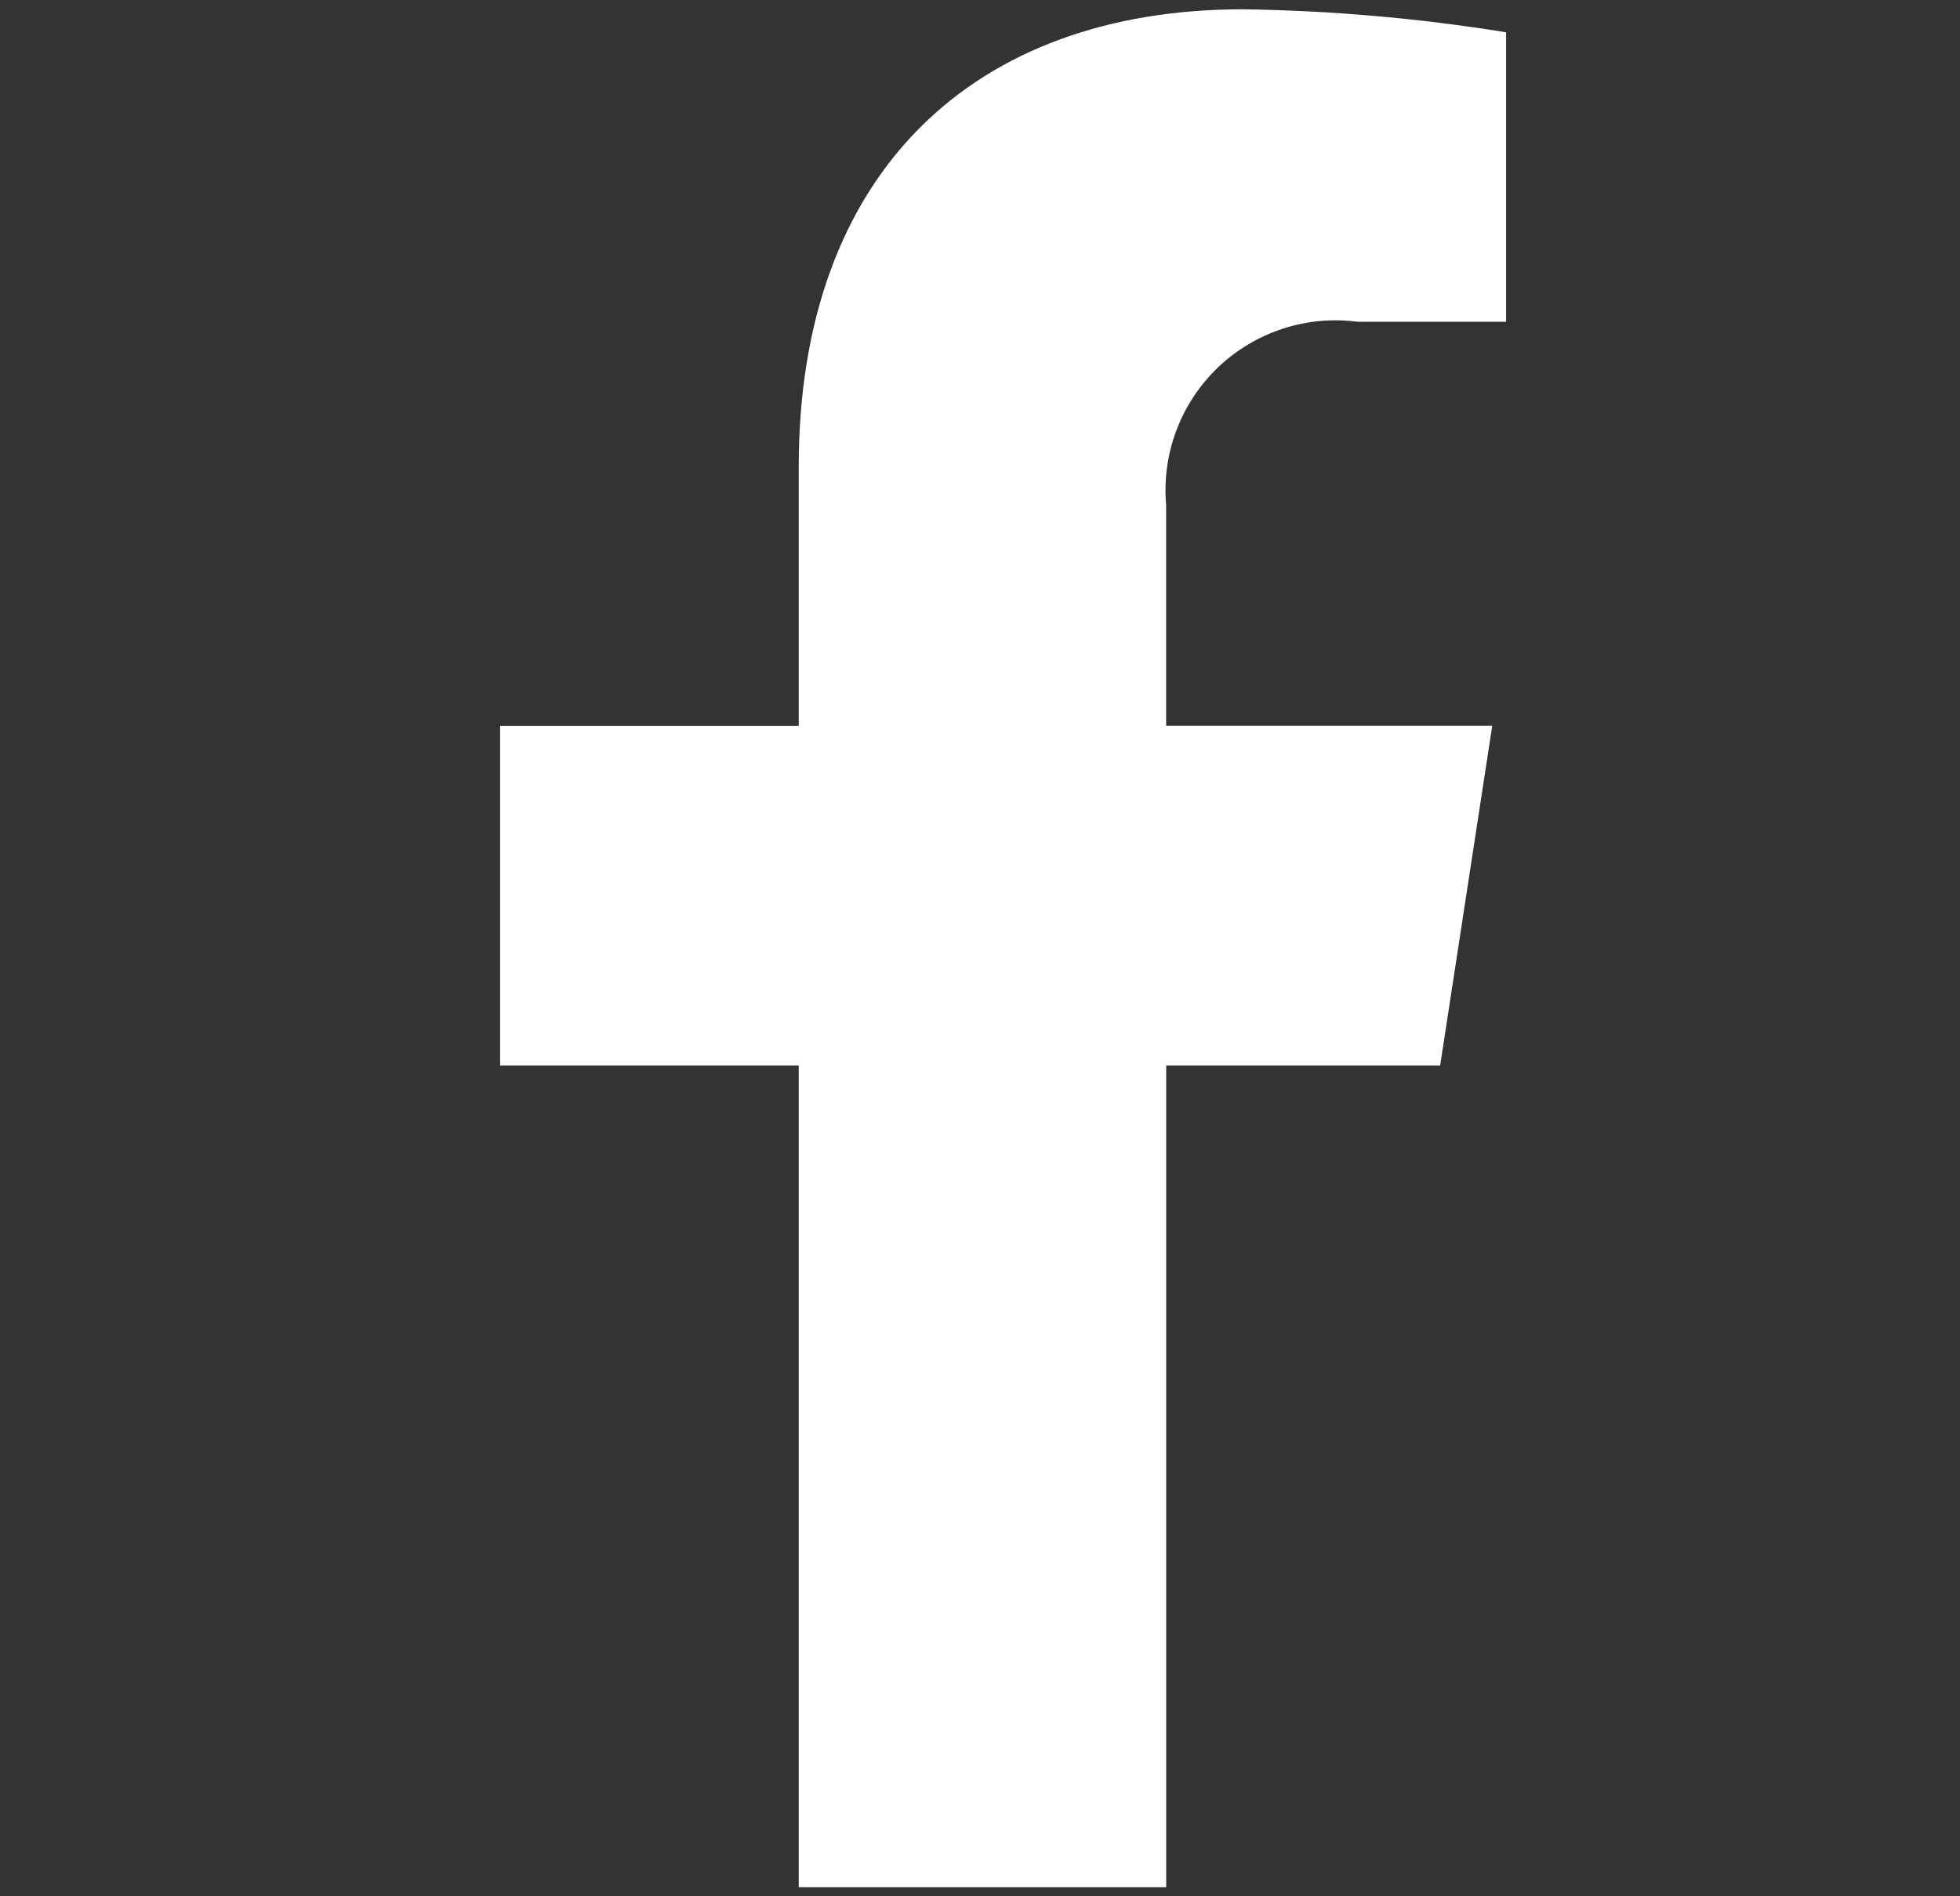
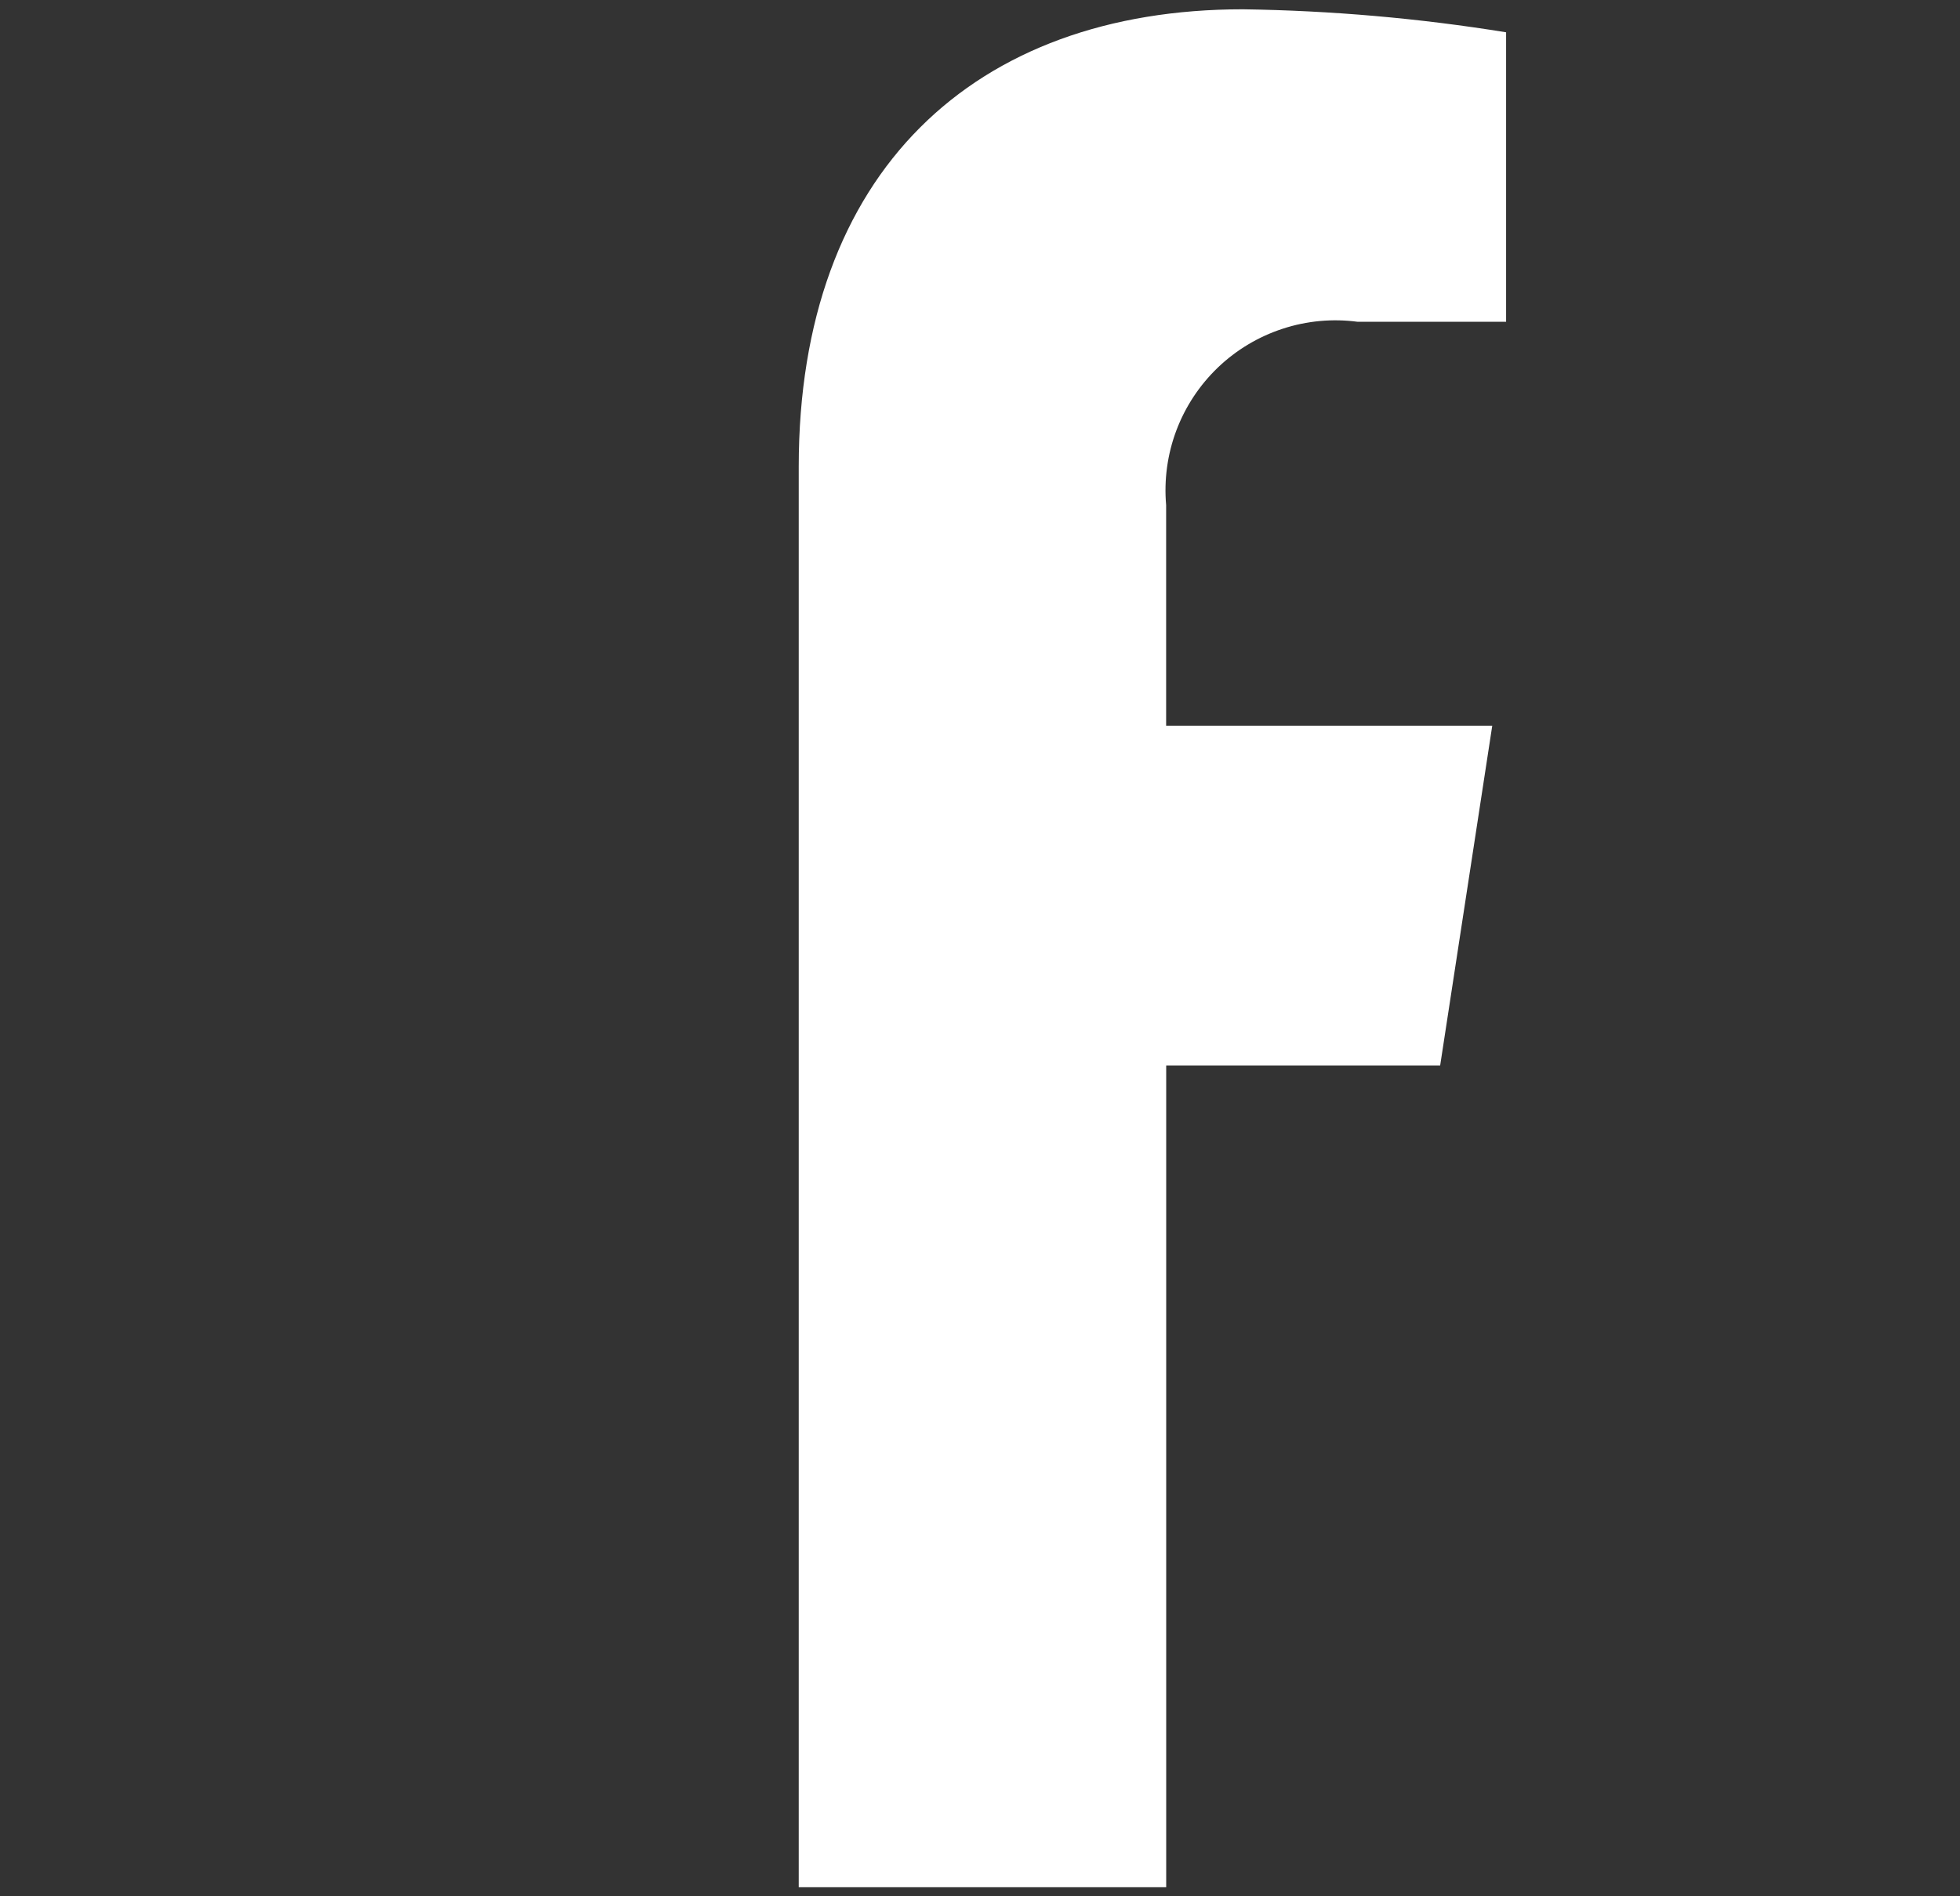
<svg xmlns="http://www.w3.org/2000/svg" width="31" height="30" viewBox="0 0 31 30" fill="none">
  <rect x="0" y="0" width="31" height="30" fill="#333333" stroke="none" />
-   <path d="M22.778 16.857L23.602 11.481H18.444V7.991C18.409 7.59 18.464 7.186 18.606 6.809C18.748 6.432 18.973 6.092 19.264 5.813C19.555 5.535 19.904 5.326 20.287 5.201C20.67 5.075 21.076 5.038 21.475 5.091H23.821V0.511C22.444 0.288 21.053 0.167 19.658 0.147C15.41 0.147 12.633 2.722 12.633 7.383V11.483H7.91V16.857H12.633V29.857H18.445V16.857H22.778Z" fill="white" />
+   <path d="M22.778 16.857L23.602 11.481H18.444V7.991C18.409 7.59 18.464 7.186 18.606 6.809C18.748 6.432 18.973 6.092 19.264 5.813C19.555 5.535 19.904 5.326 20.287 5.201C20.67 5.075 21.076 5.038 21.475 5.091H23.821V0.511C22.444 0.288 21.053 0.167 19.658 0.147C15.41 0.147 12.633 2.722 12.633 7.383V11.483V16.857H12.633V29.857H18.445V16.857H22.778Z" fill="white" />
</svg>